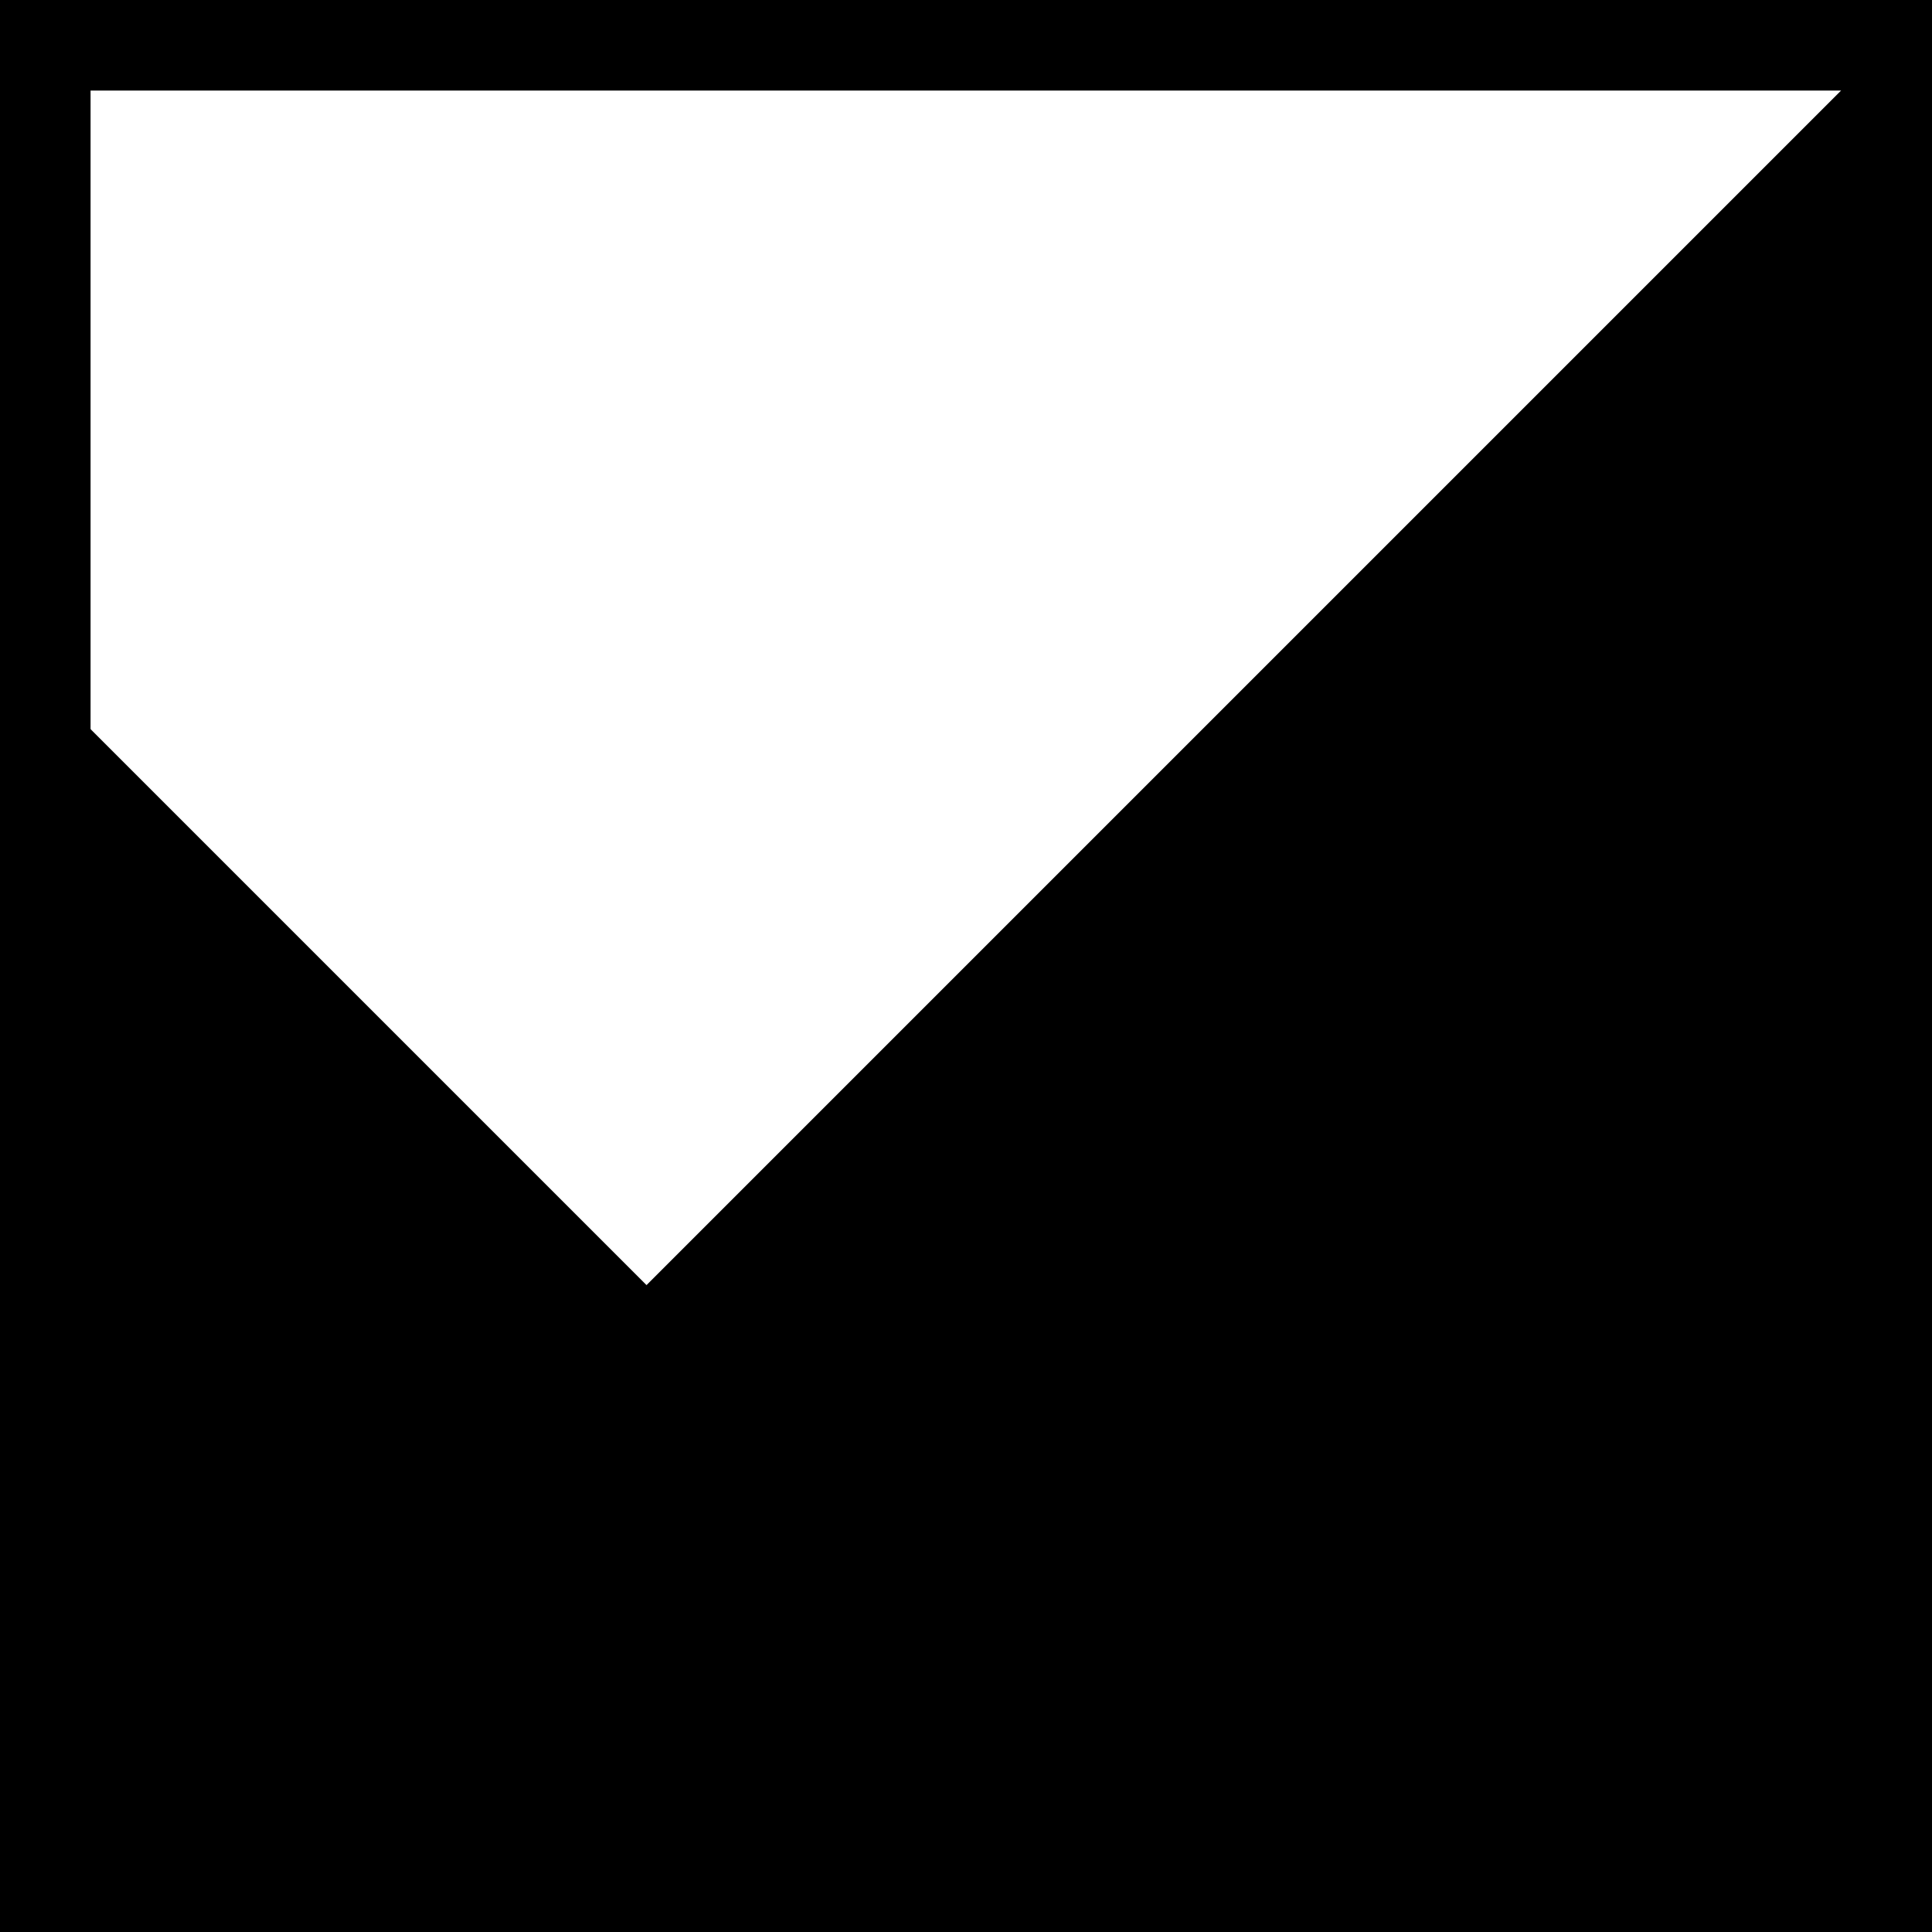
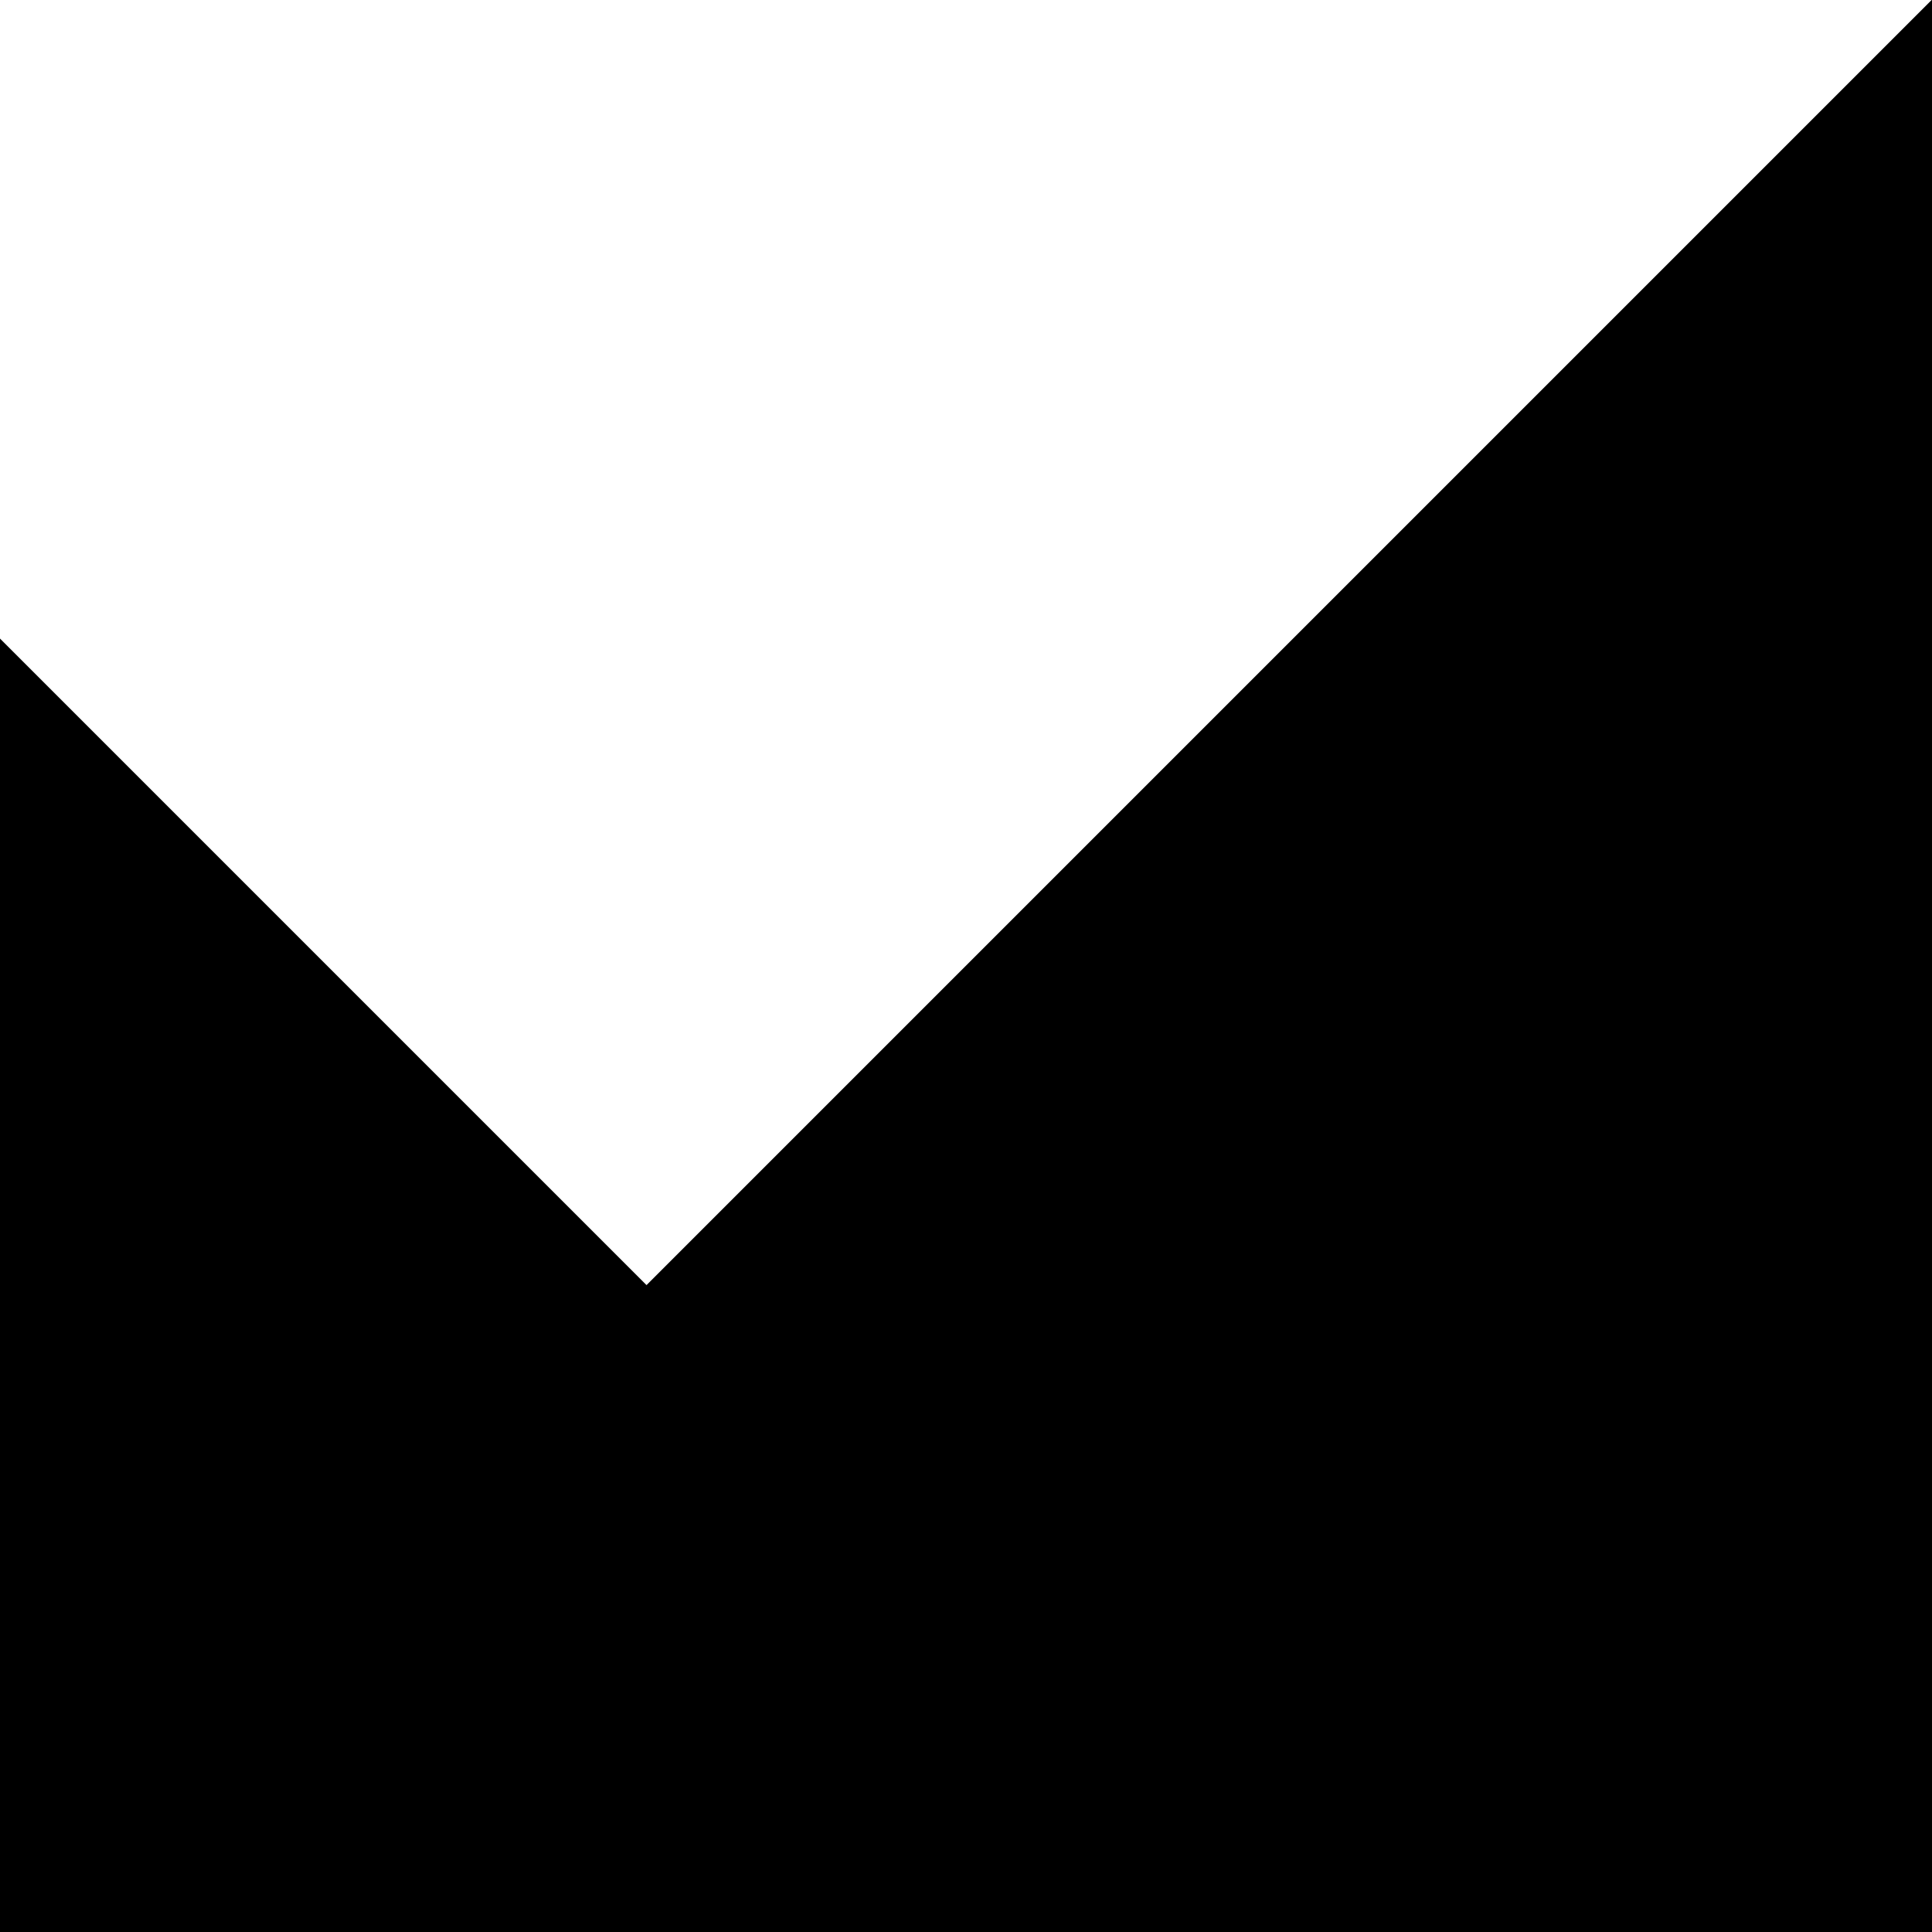
<svg xmlns="http://www.w3.org/2000/svg" id="Layer_1" data-name="Layer 1" viewBox="0 0 16 16">
  <defs>
    <style>
      .cls-1 {
        fill: #fff;
      }

      .cls-2 {
        fill: none;
      }

      .cls-3 {
        clip-path: url(#clippath);
      }
    </style>
    <clipPath id="clippath">
      <rect class="cls-2" width="16" height="16" />
    </clipPath>
  </defs>
  <g class="cls-3">
    <rect x="-3.09" y="-8.99" width="26.14" height="29.7" />
    <rect class="cls-1" x="-7.07" y="-19.35" width="30.13" height="22.65" transform="translate(8.02 3.31) rotate(-45)" />
-     <rect class="cls-2" width="16" height="16" />
-     <path d="M15.25.75v14.5H.75V.75h14.5M16,0H0v16H16V0h0Z" />
  </g>
</svg>